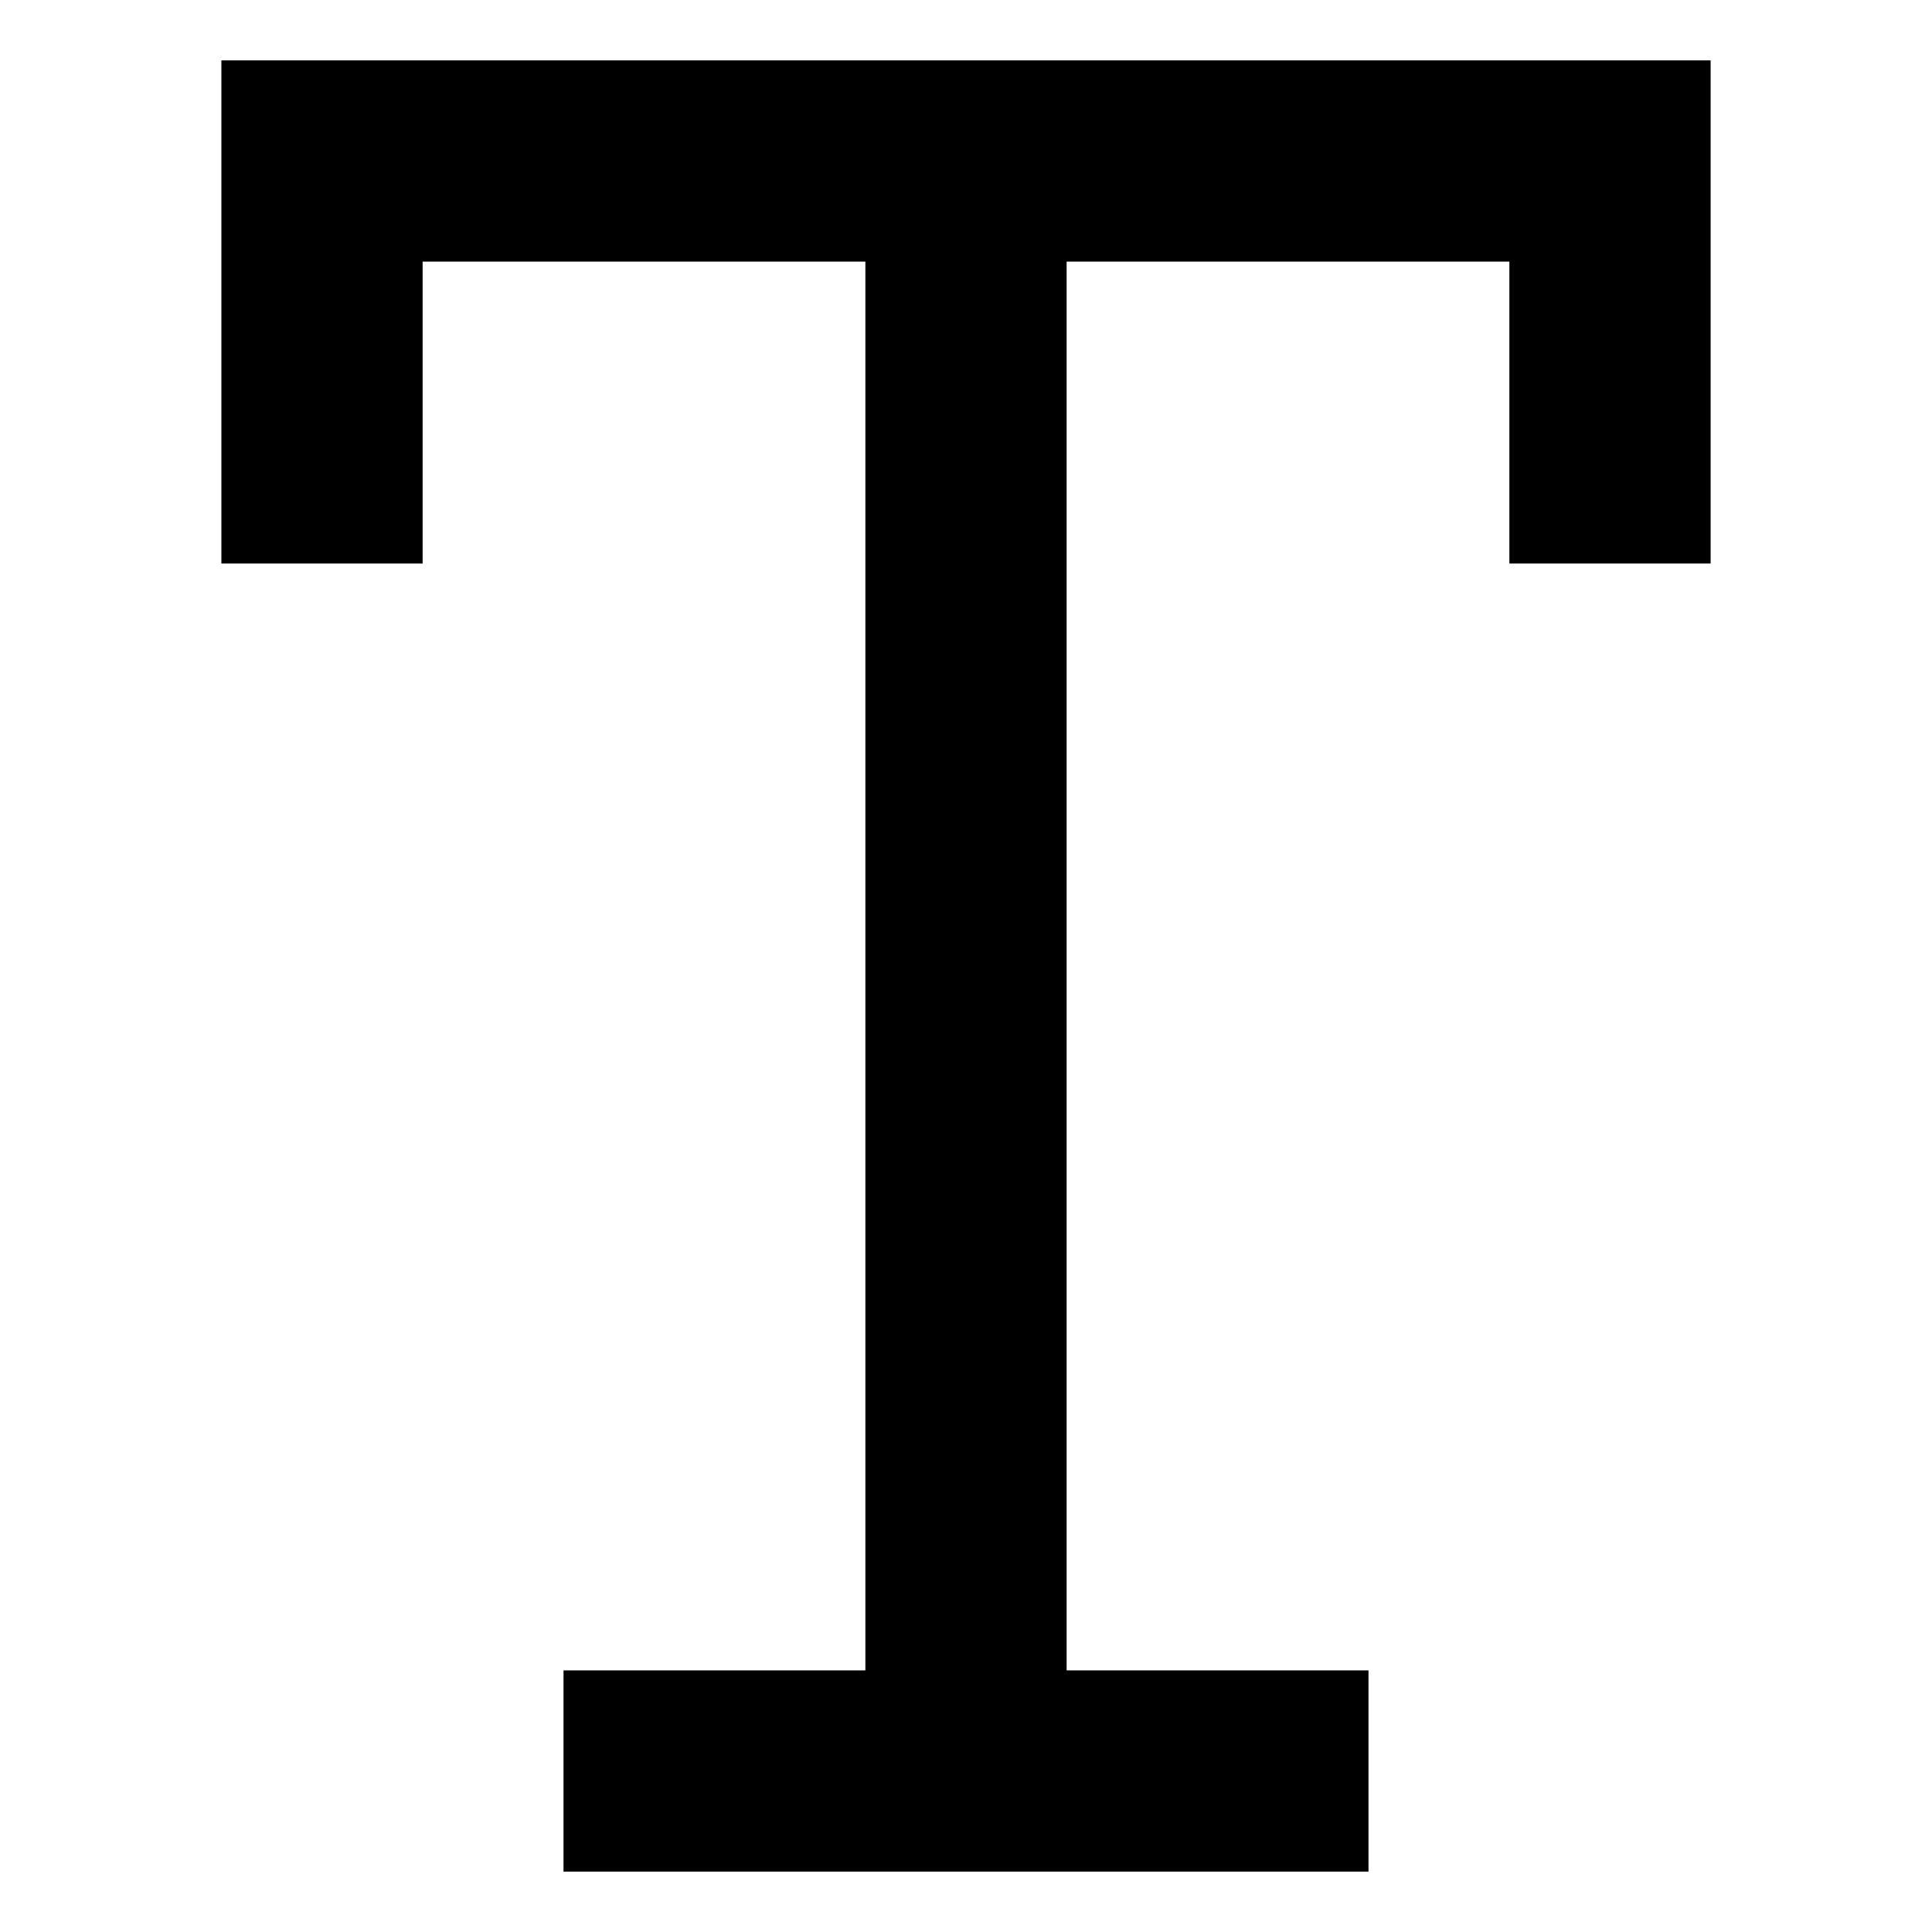
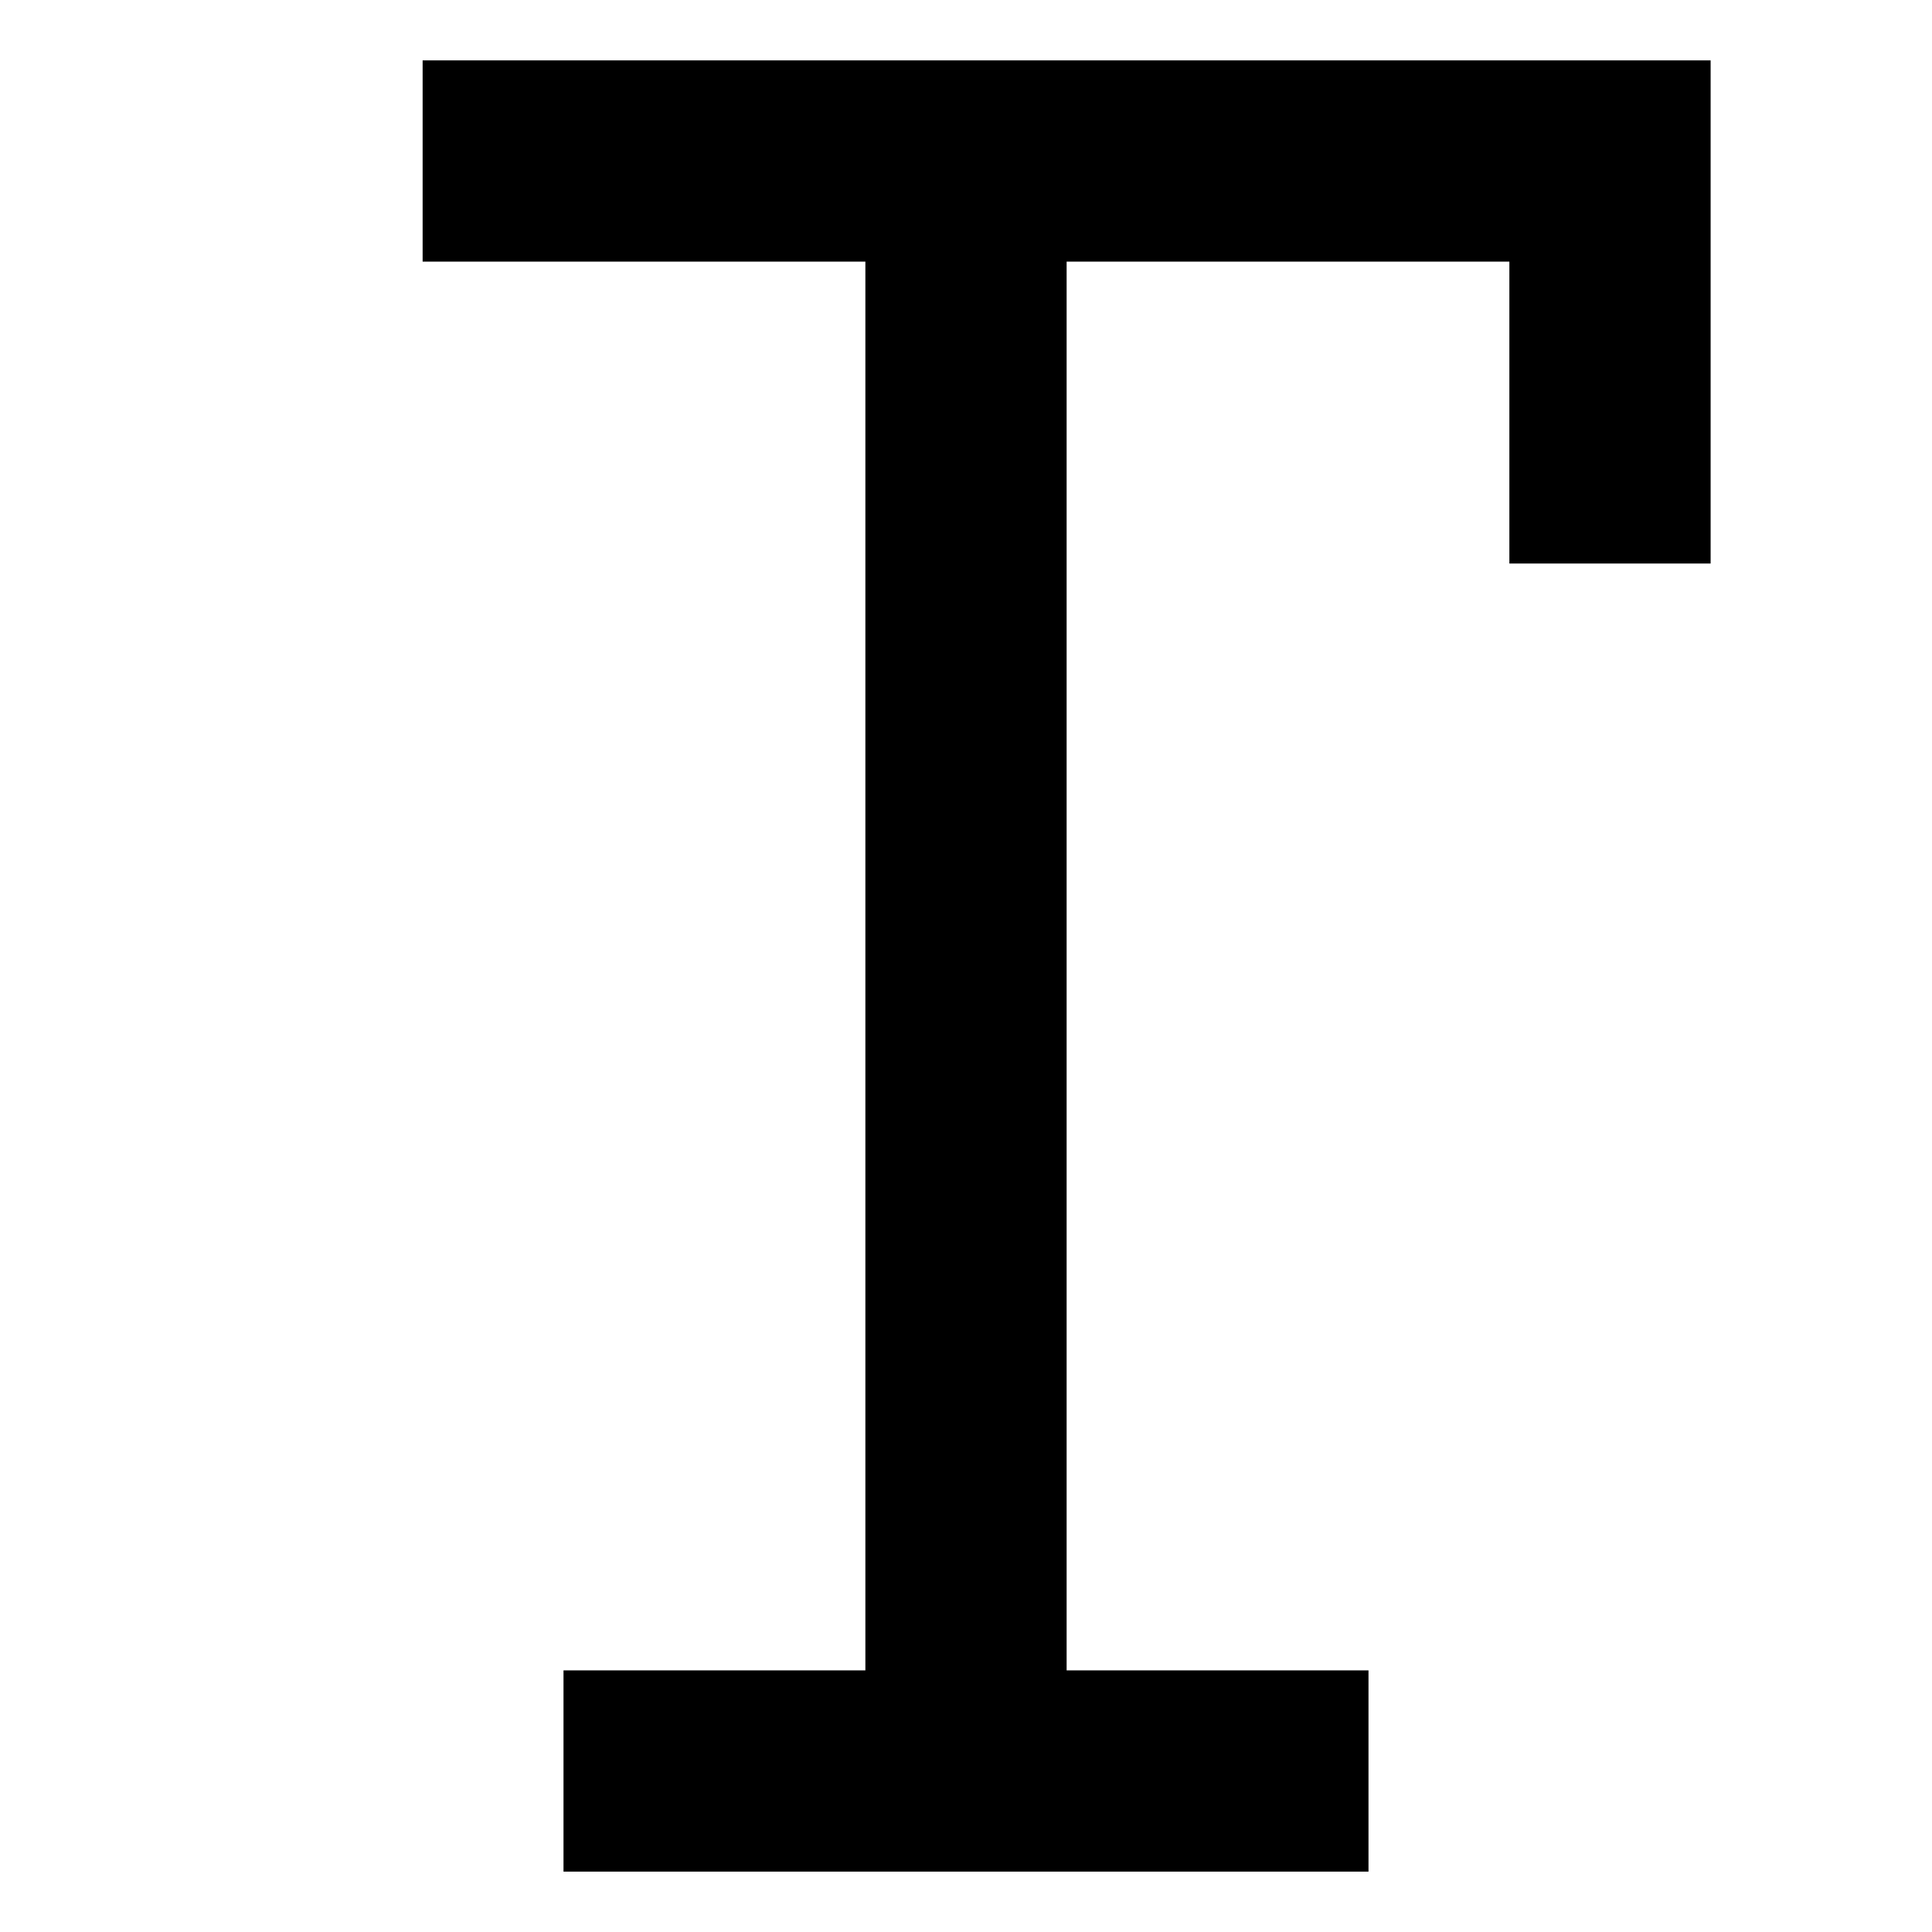
<svg xmlns="http://www.w3.org/2000/svg" fill="none" viewBox="0 0 24 24" id="Text-Style--Streamline-Sharp">
  <desc>
    Text Style Streamline Icon: https://streamlinehq.com
  </desc>
  <g id="text-style--text-style-formatting-format">
-     <path id="Union" fill="#000000" fill-rule="evenodd" d="M2.75 0.75h18.5V7h-2.5V3.25h-5.5v17.5H17v2.5H7v-2.5h3.75V3.25h-5.5V7h-2.5V0.75Z" clip-rule="evenodd" stroke-width="1" />
+     <path id="Union" fill="#000000" fill-rule="evenodd" d="M2.75 0.75h18.5V7h-2.5V3.25h-5.5v17.5H17v2.5H7v-2.5h3.75V3.25h-5.5V7V0.75Z" clip-rule="evenodd" stroke-width="1" />
  </g>
</svg>